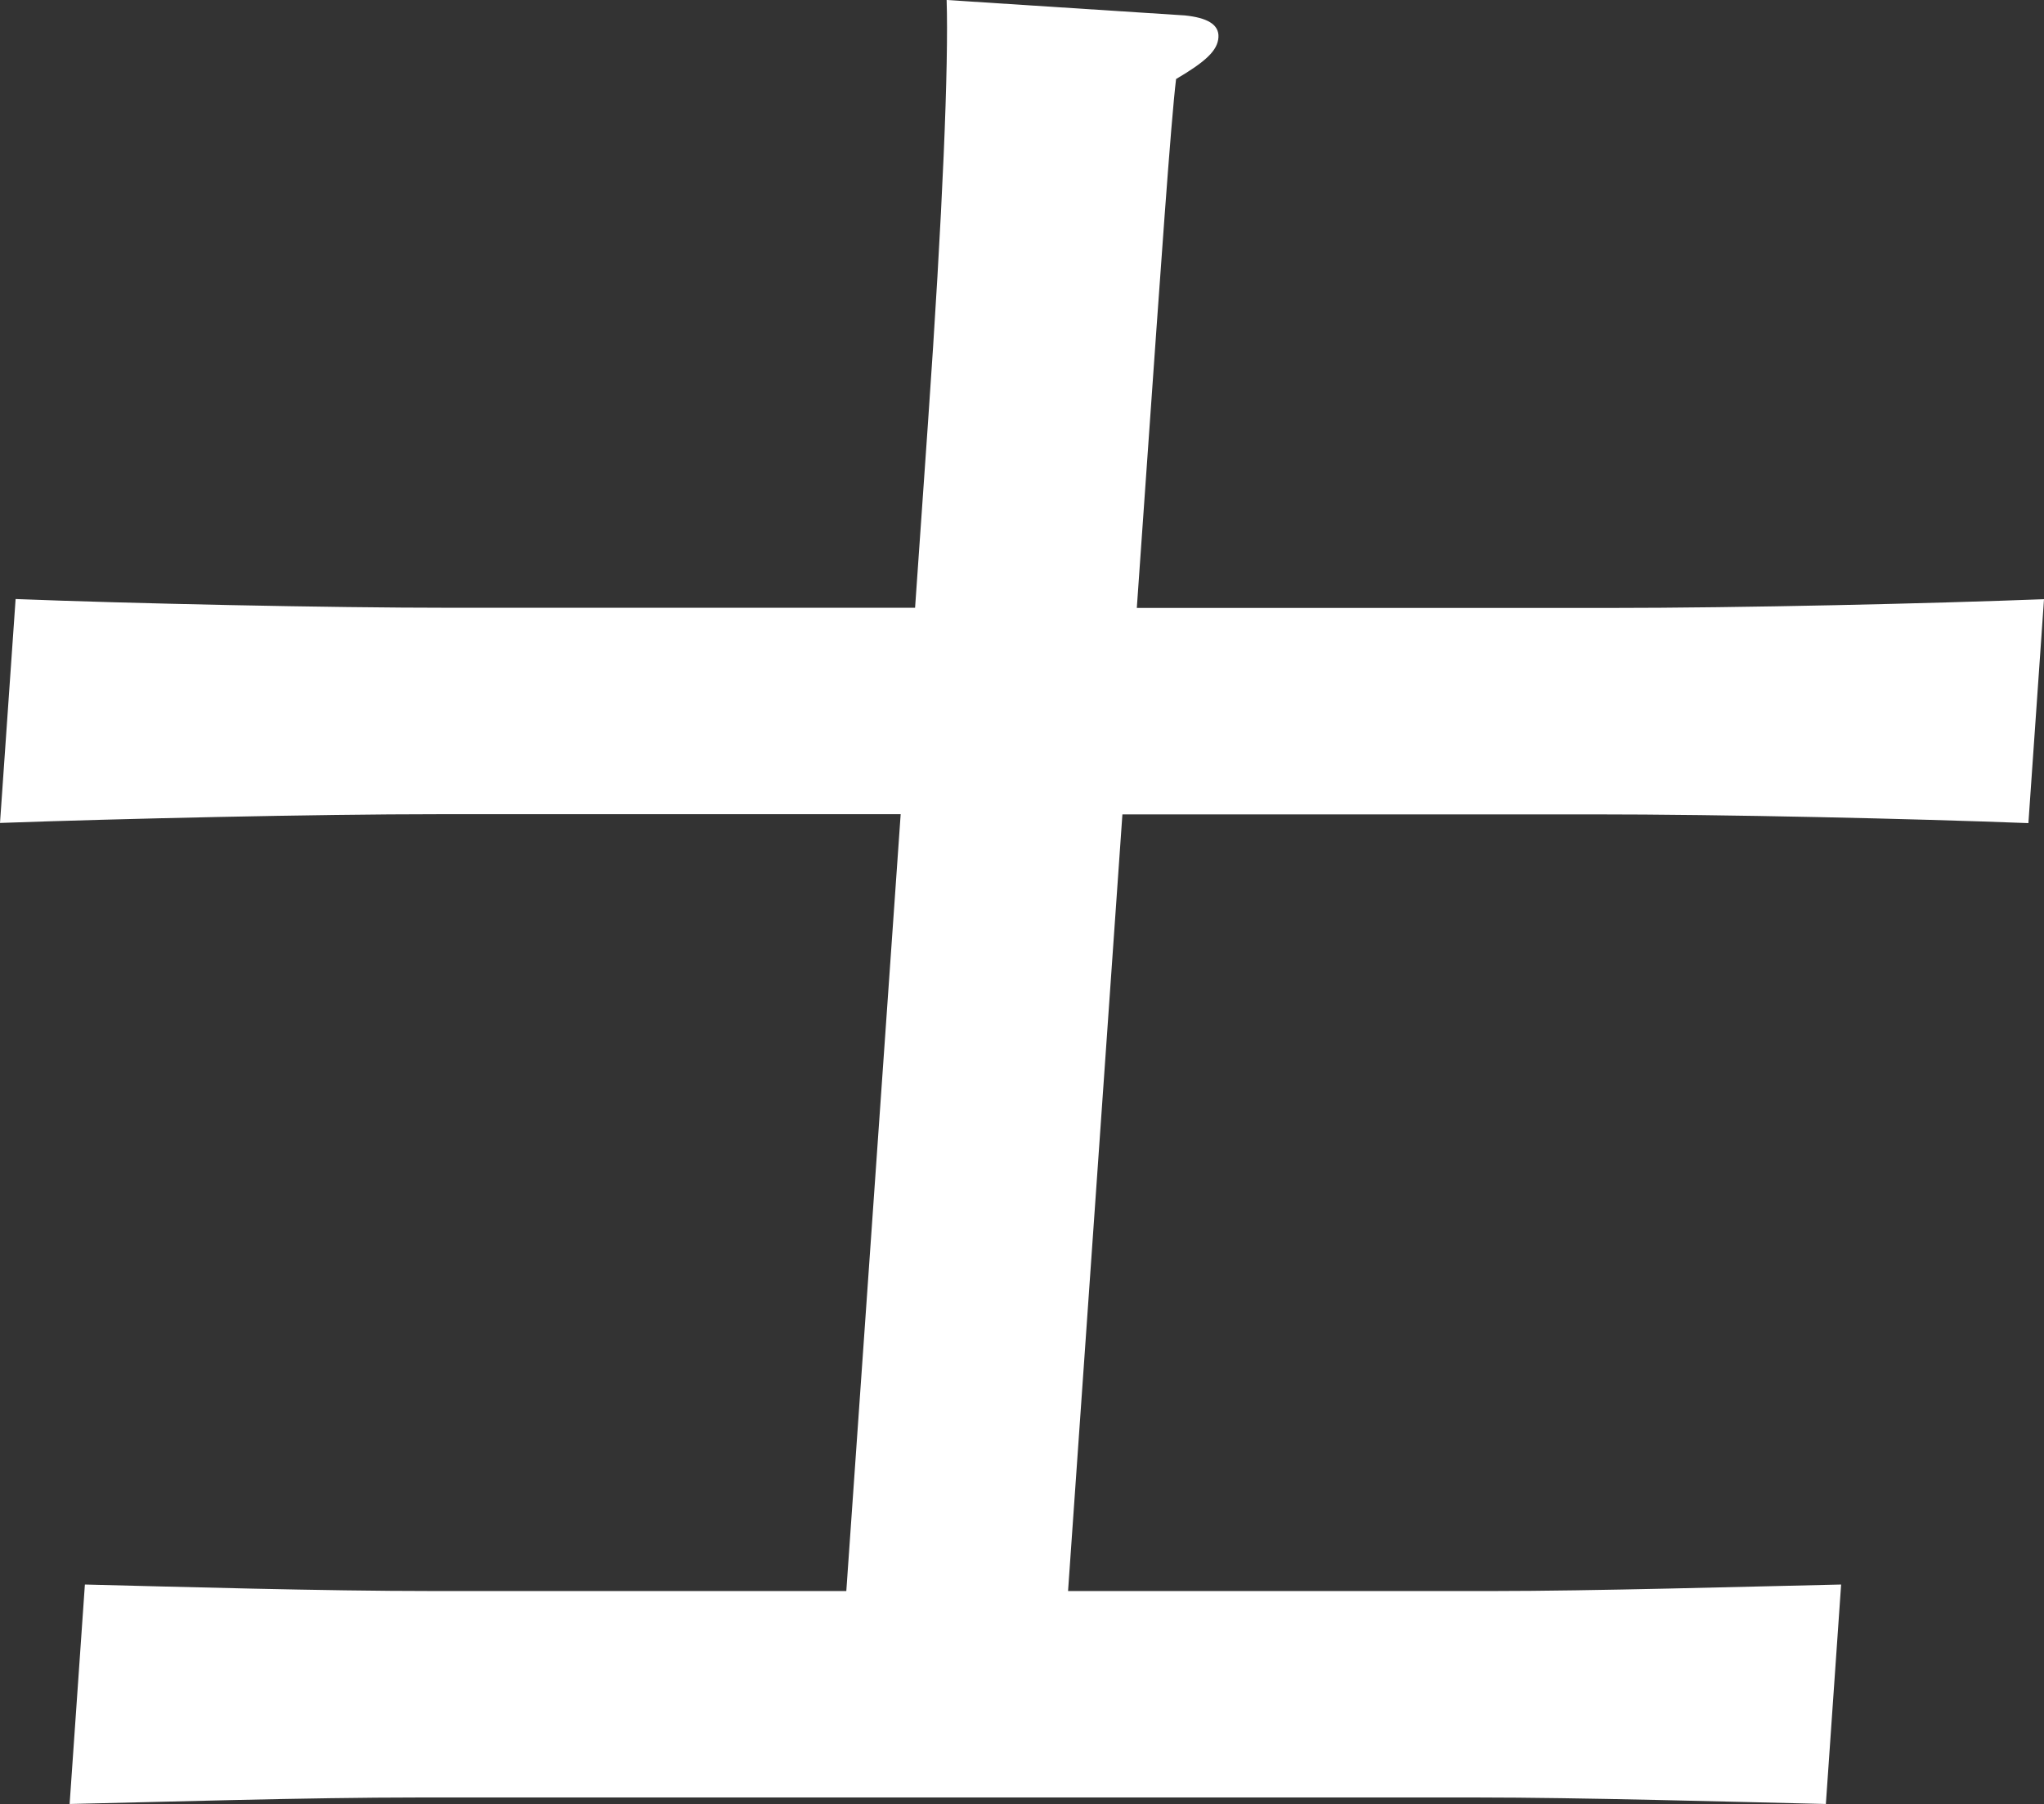
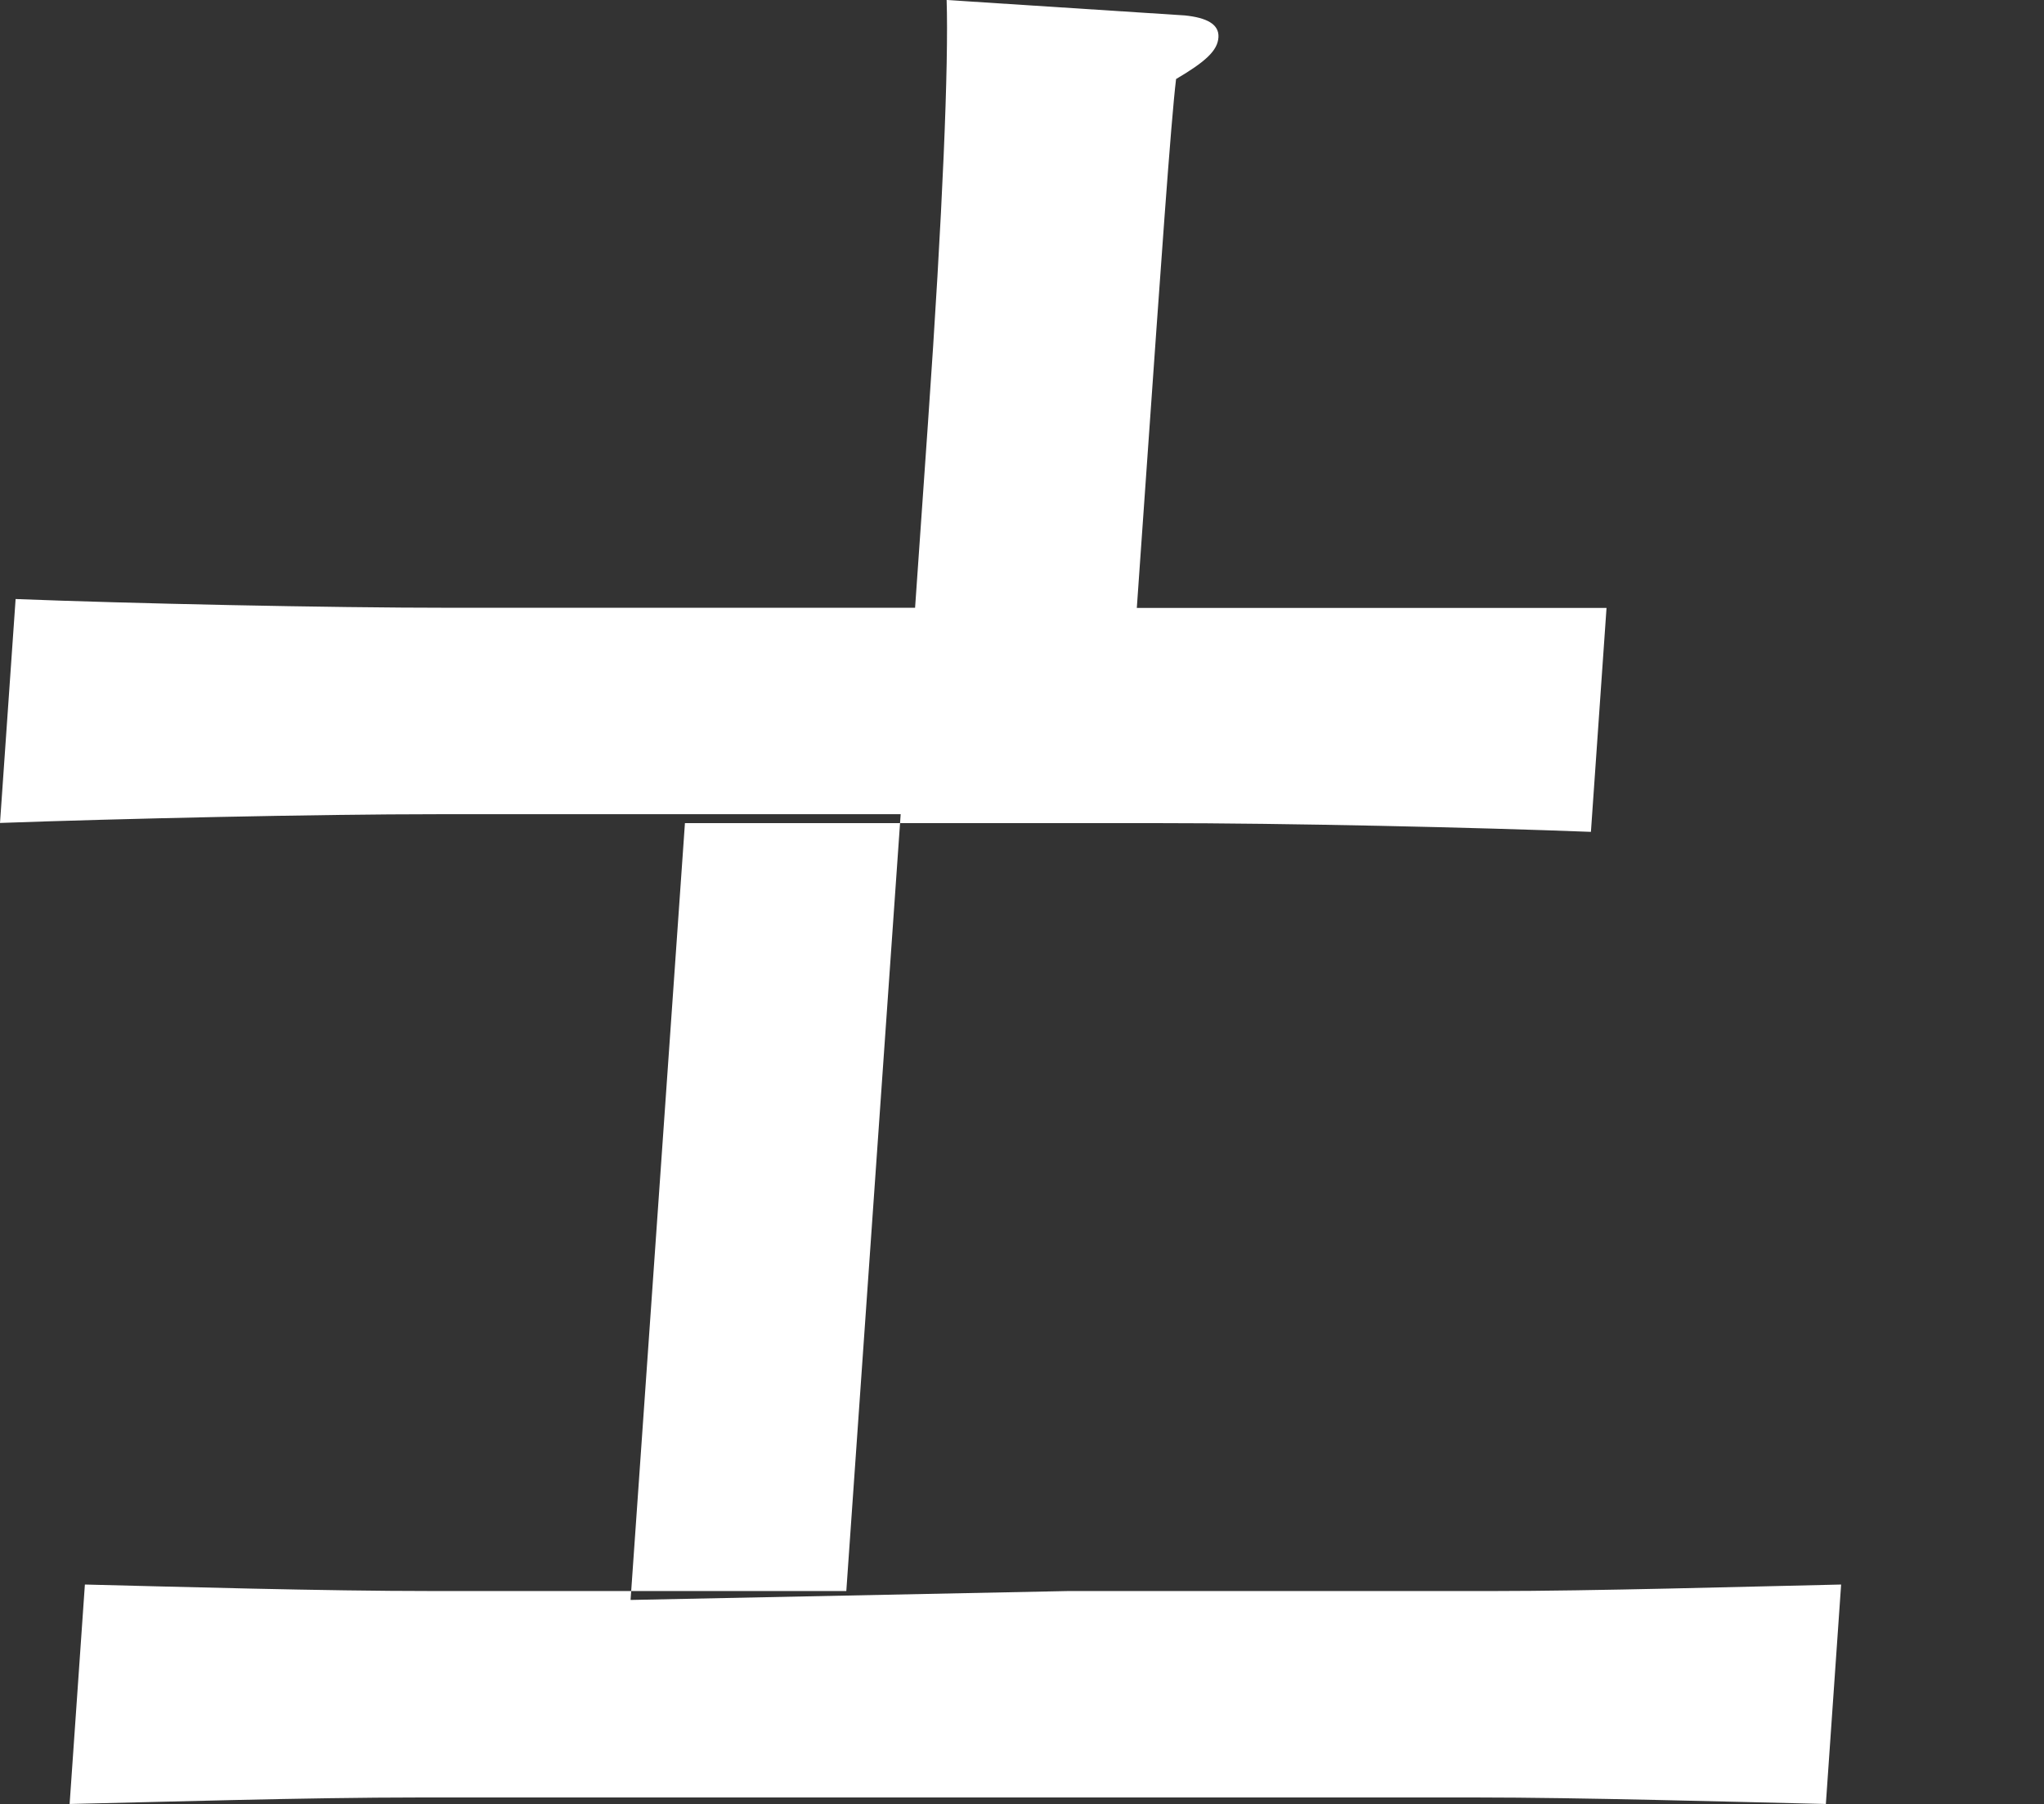
<svg xmlns="http://www.w3.org/2000/svg" id="_レイヤー_2" data-name="レイヤー_2" viewBox="0 0 119.19 105.22">
  <rect x="0" y="0" width="119.19" height="105.22" fill="#333333" stroke="none" />
  <defs>
    <style>
      .cls-1 {
        fill: #fff;
      }
    </style>
  </defs>
  <g id="_レイヤー_2-2" data-name="_レイヤー_2">
-     <path class="cls-1" d="M62.27,92.8h24.71c5.89,0,14.87-.26,20.38-.38l-.89,12.8c-5.5-.13-14.44-.38-20.33-.38H24.44c-6.53,0-14.99.26-20.38.38l.89-12.8c5.37.13,13.8.38,20.33.38h24.07l3.17-45.31h-27.01c-7.04,0-18.58.26-25.51.51l.91-13.06c6.64.26,18.14.51,25.44.51h27.01l.75-10.75c.87-12.42,1.21-20.99,1.09-24.7l13.89.9c1.27.13,2.01.51,1.96,1.28s-.74,1.41-2.47,2.43c-.3,2.43-.93,11.52-1.67,22.02l-.62,8.83h27.39c8.06,0,18.96-.26,25.51-.51l-.91,13.06c-6.77-.26-17.63-.51-25.44-.51h-27.39l-3.17,45.31h-.01Z" />
+     <path class="cls-1" d="M62.27,92.8h24.71c5.89,0,14.87-.26,20.38-.38l-.89,12.8c-5.5-.13-14.44-.38-20.33-.38H24.44c-6.53,0-14.99.26-20.38.38l.89-12.8c5.37.13,13.8.38,20.33.38h24.07l3.17-45.31h-27.01c-7.04,0-18.58.26-25.51.51l.91-13.06c6.64.26,18.14.51,25.44.51h27.01l.75-10.75c.87-12.42,1.21-20.99,1.09-24.7l13.89.9c1.27.13,2.01.51,1.96,1.28s-.74,1.41-2.47,2.43c-.3,2.43-.93,11.52-1.67,22.02l-.62,8.83h27.39l-.91,13.06c-6.77-.26-17.63-.51-25.44-.51h-27.39l-3.17,45.31h-.01Z" />
  </g>
</svg>